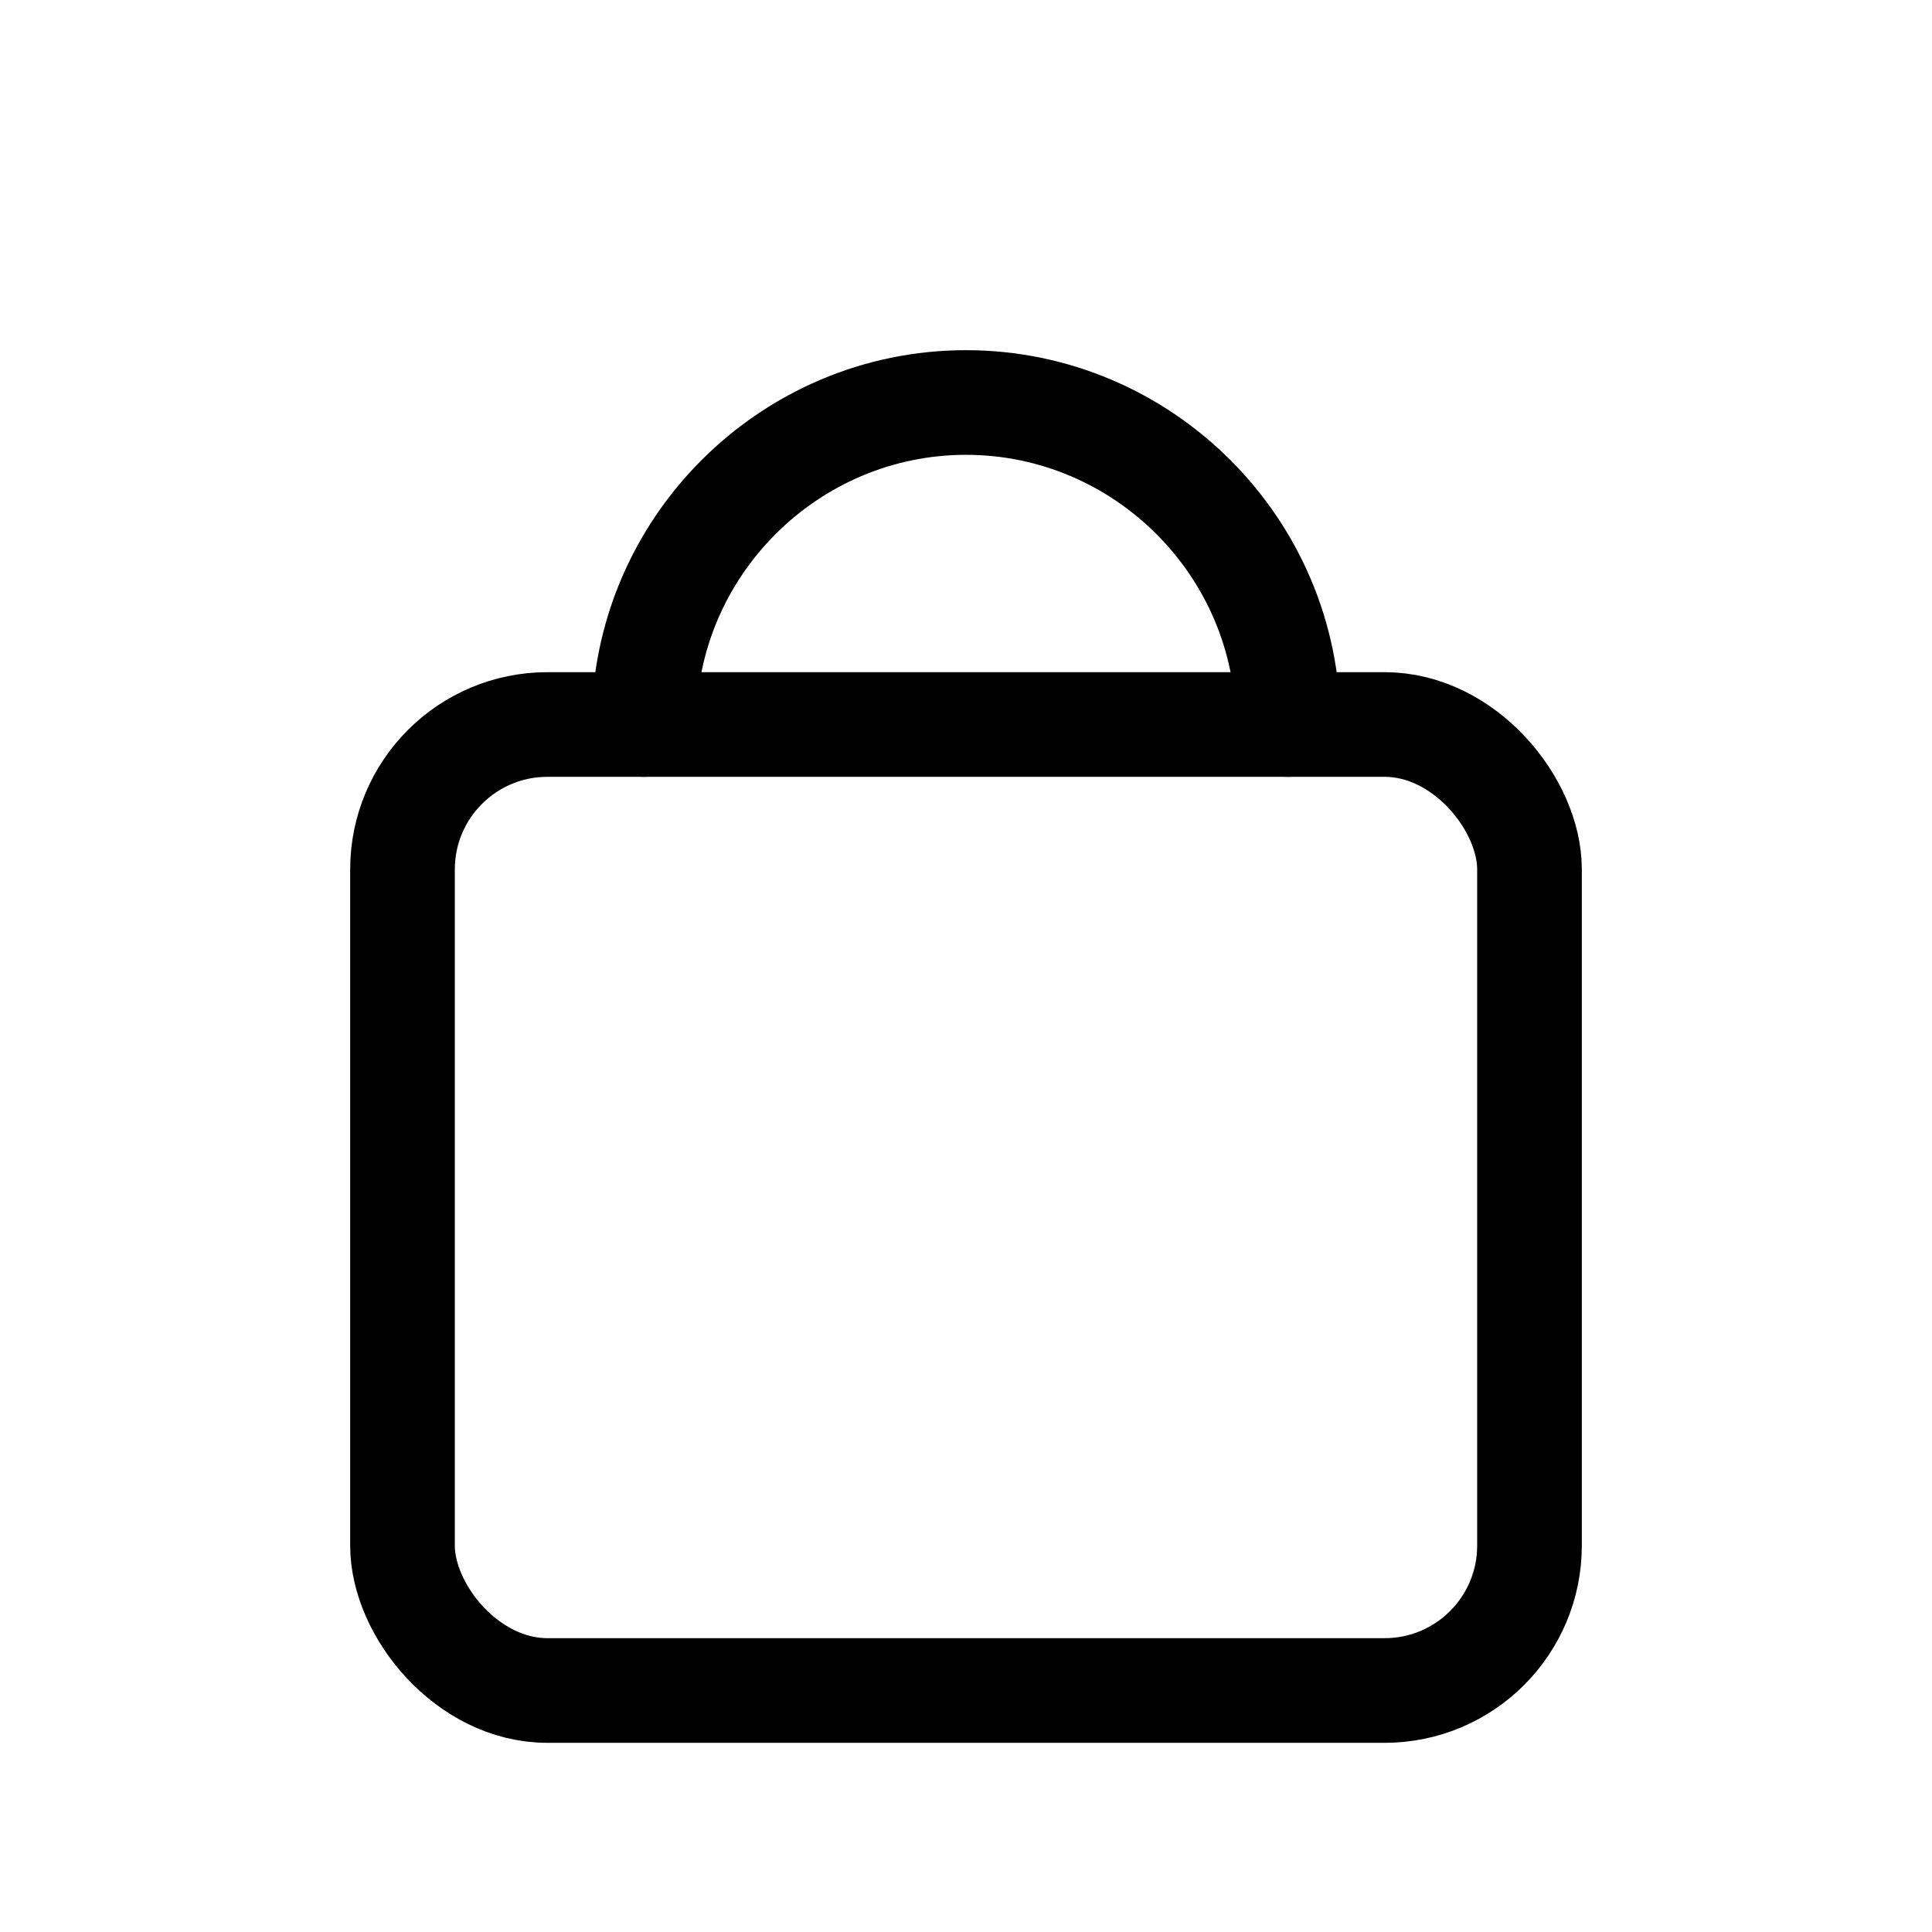
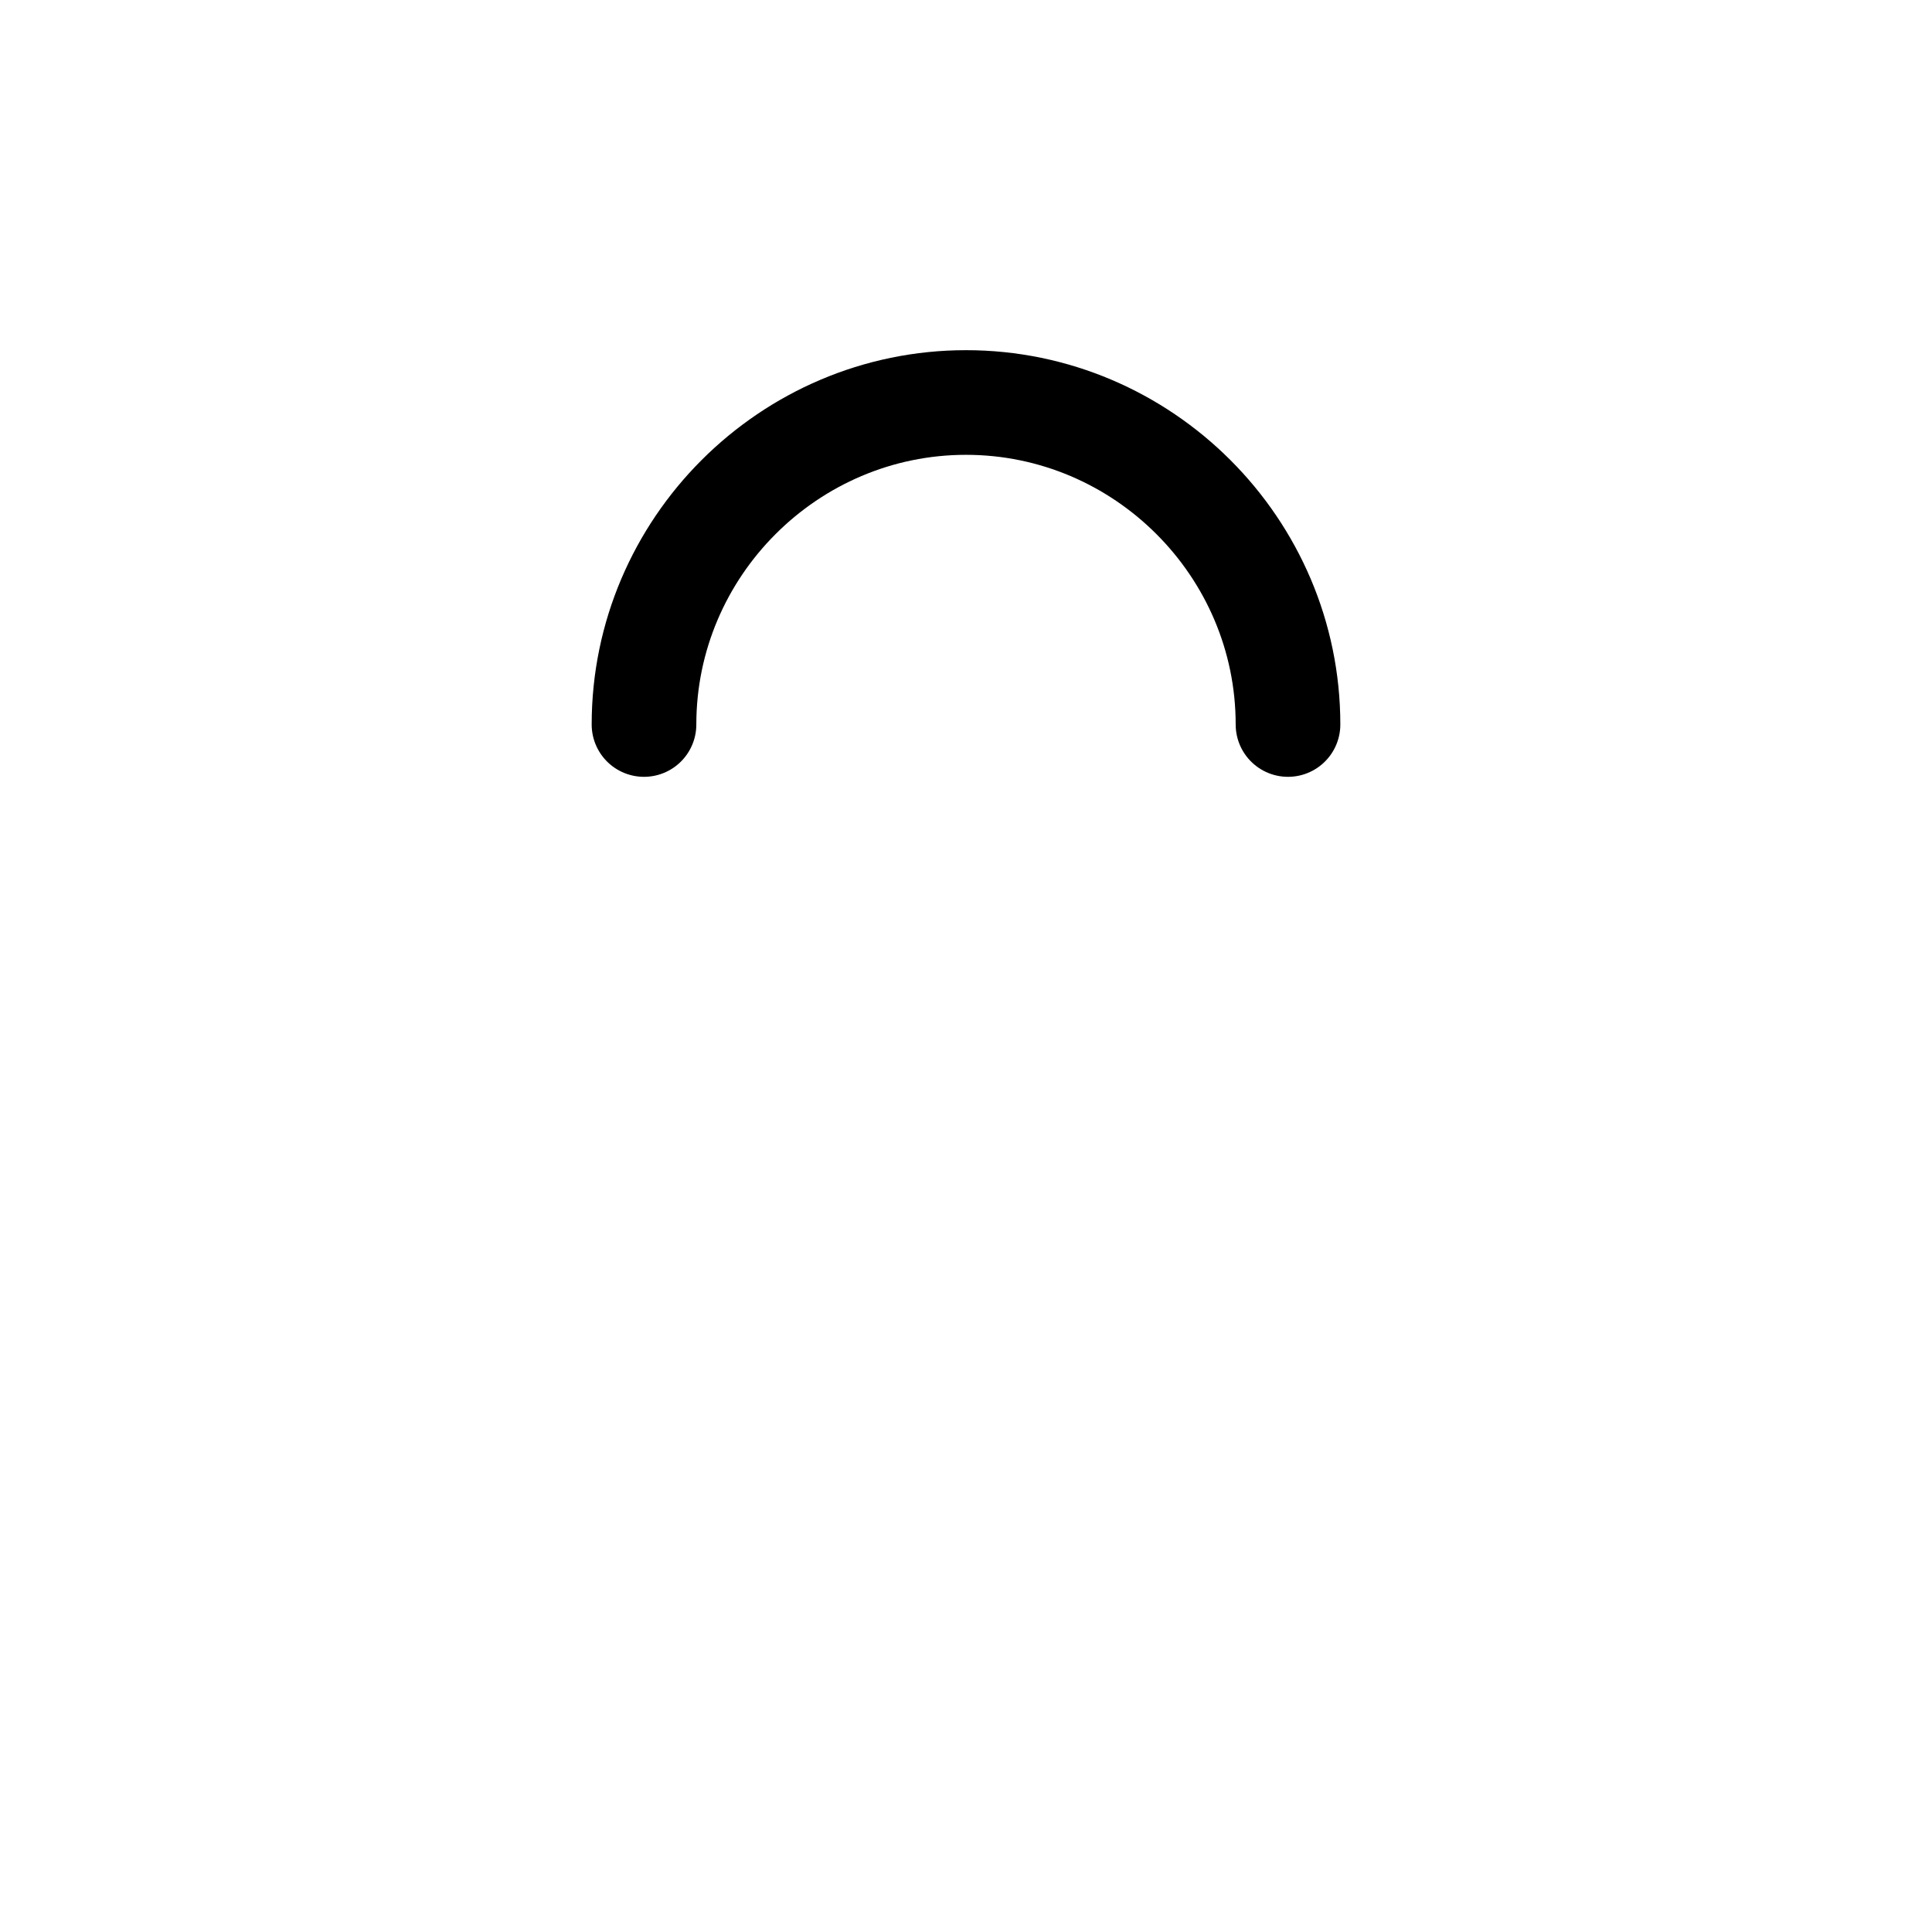
<svg xmlns="http://www.w3.org/2000/svg" width="24" height="24" viewBox="0 0 24 24" fill="none" stroke="currentColor" stroke-width="1.3" stroke-linecap="round" stroke-linejoin="round">
  <path d="M8 9c0-2.2 1.8-4 4-4s4 1.8 4 4" />
-   <rect x="5" y="9" width="14" height="12" rx="1.8" ry="1.8" />
</svg>